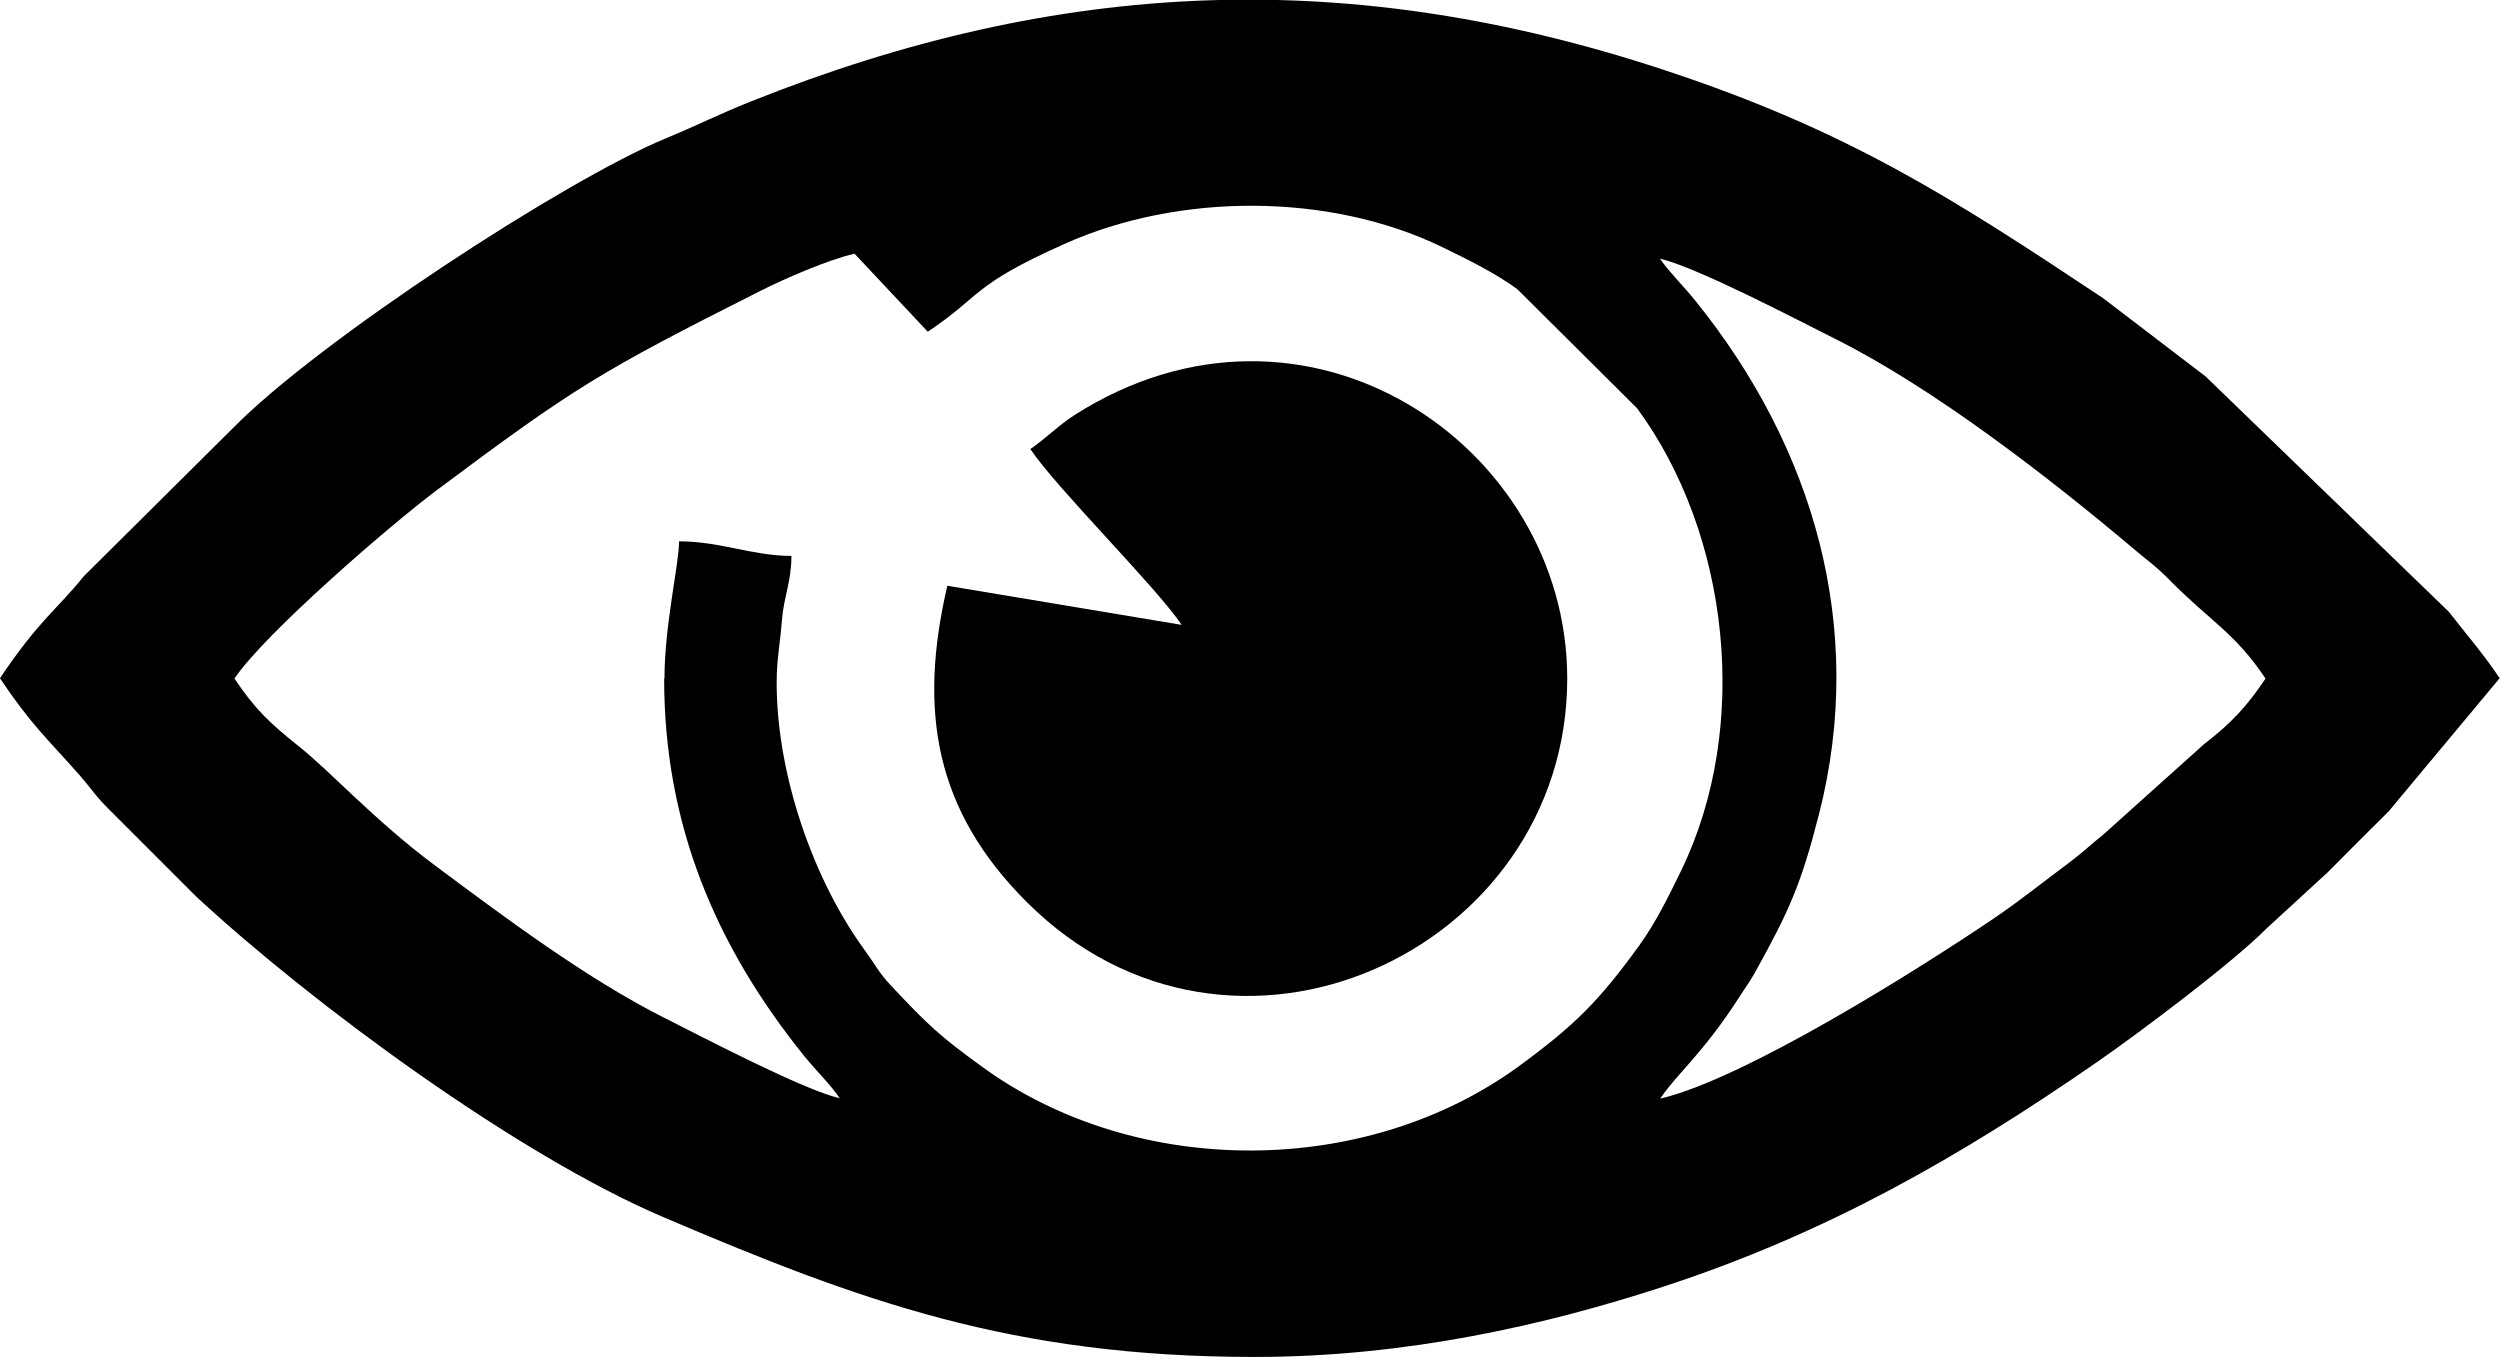
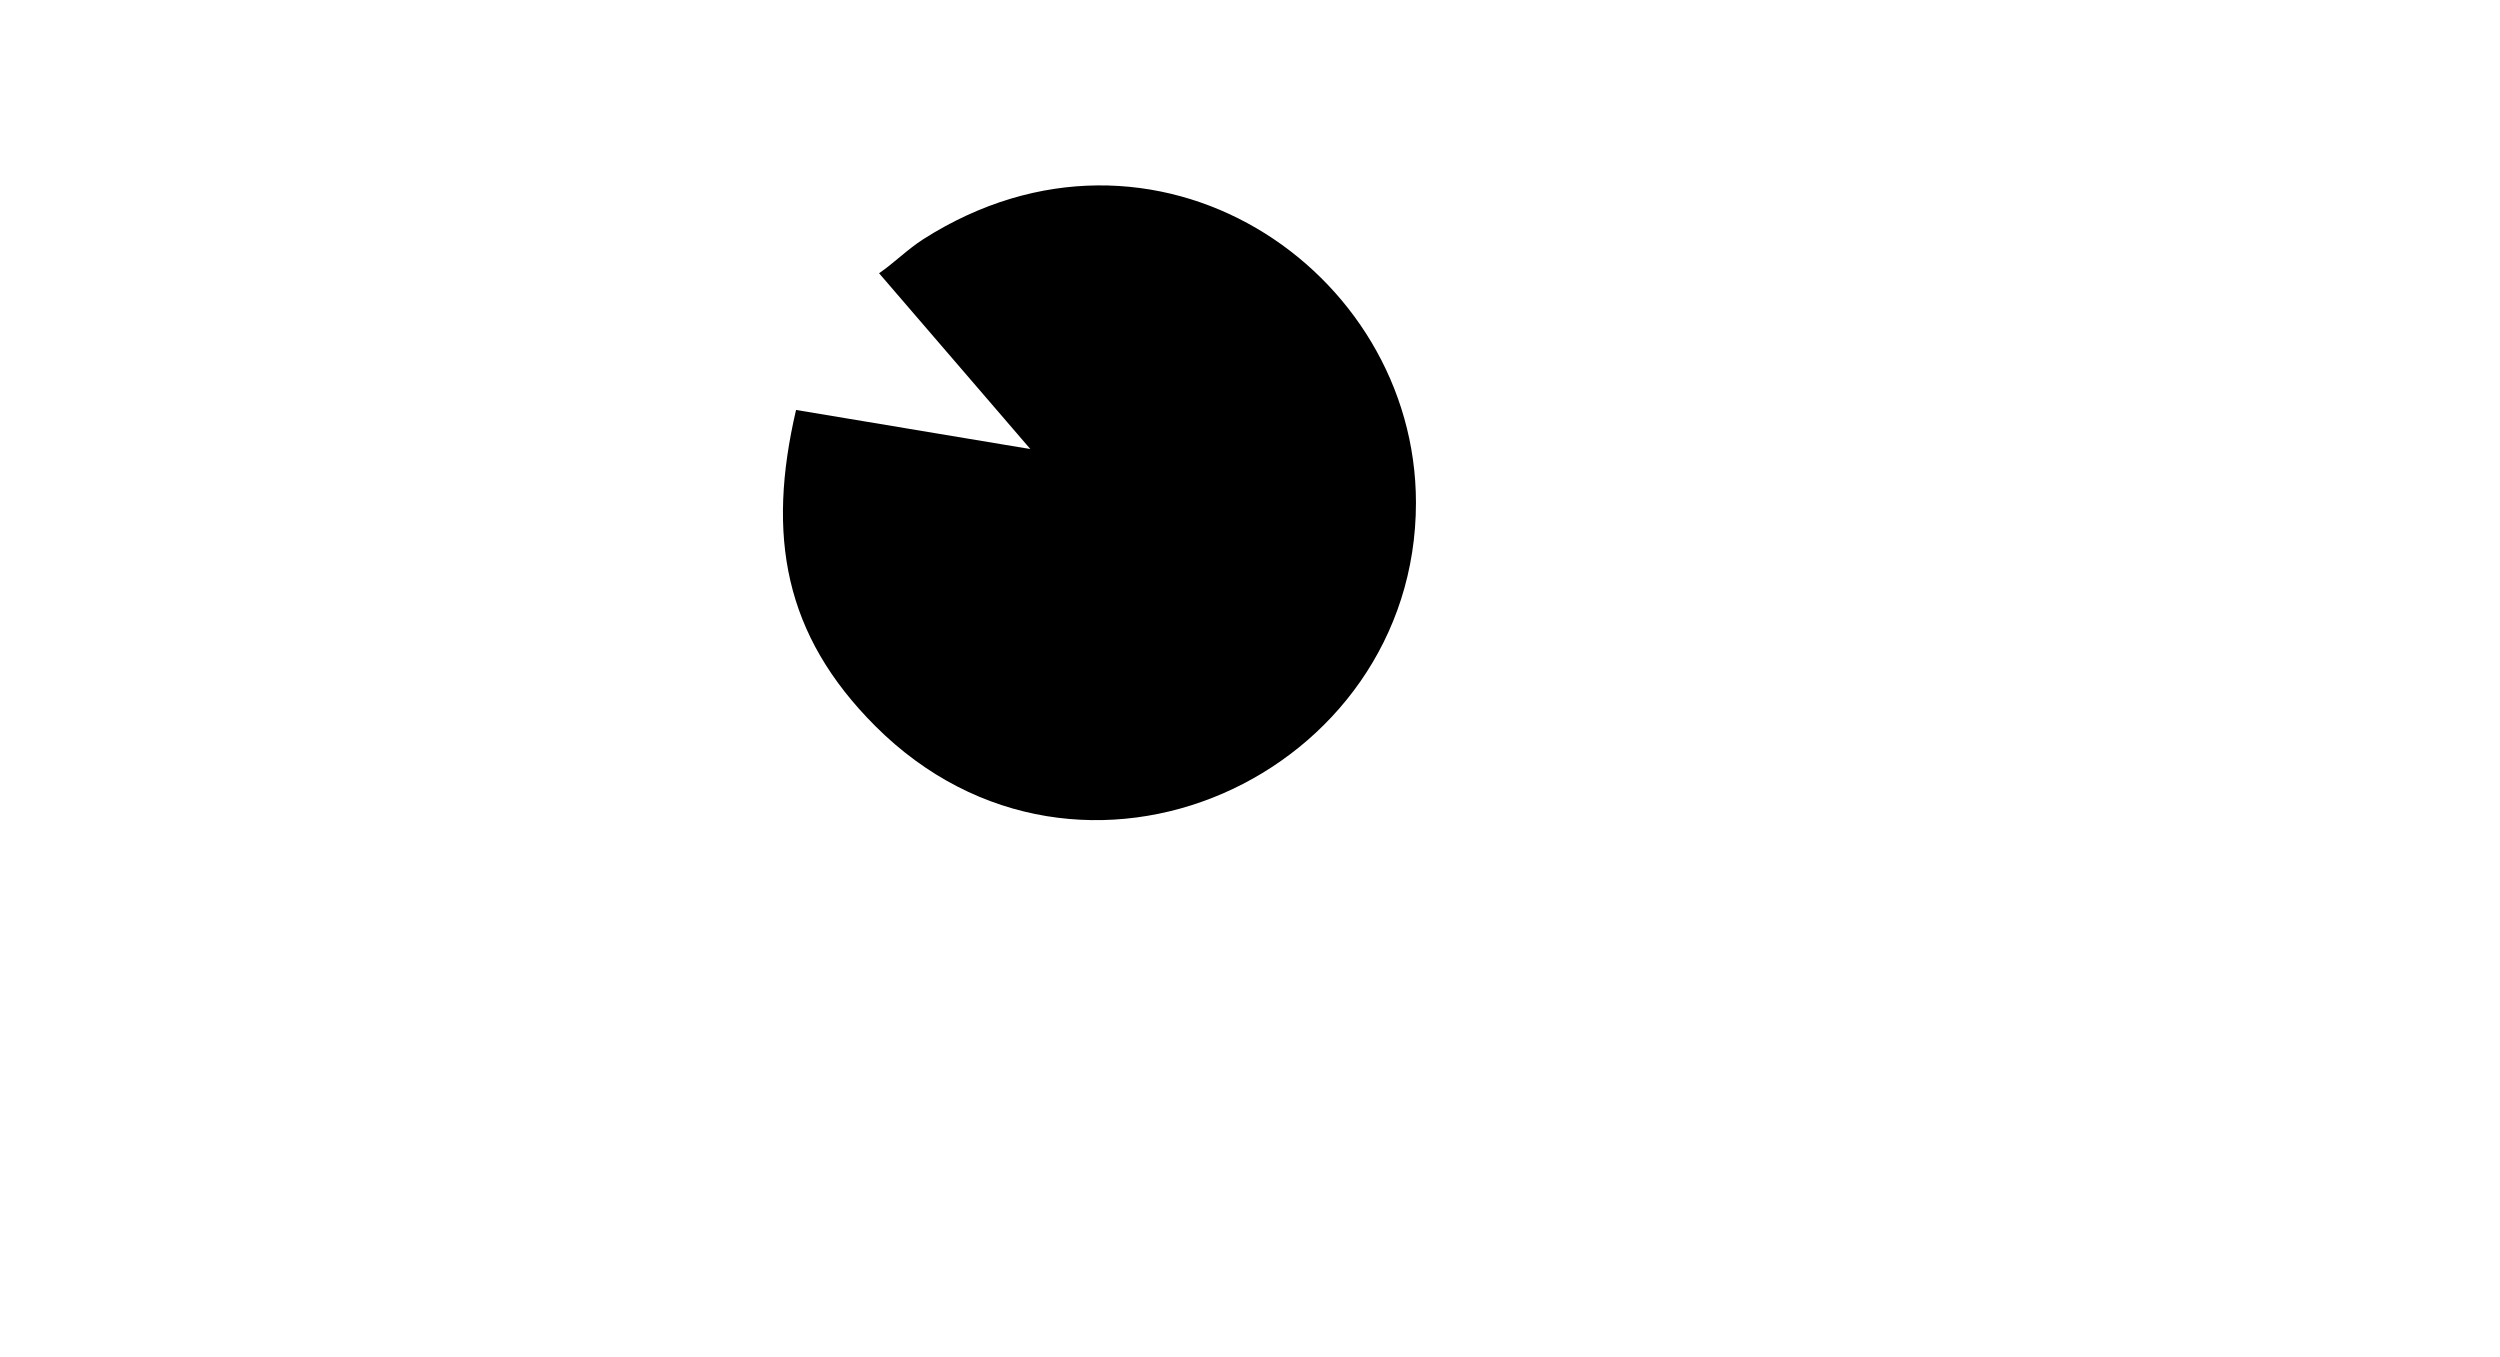
<svg xmlns="http://www.w3.org/2000/svg" xml:space="preserve" width="7.468mm" height="4.054mm" version="1.1" style="shape-rendering:geometricPrecision; text-rendering:geometricPrecision; image-rendering:optimizeQuality; fill-rule:evenodd; clip-rule:evenodd" viewBox="0 0 145.73 79.12">
  <defs>
    <style type="text/css">
   
    .fil0 {fill:black}
   
  </style>
  </defs>
  <g id="Layer_x0020_1">
    <g id="_2065223580432">
-       <path class="fil0" d="M38.71 39.56c0,8.52 3,15.59 8.16,22 0.71,0.87 1.58,1.72 2.08,2.47 -2.16,-0.51 -7.86,-3.5 -10.15,-4.65 -4.54,-2.27 -9.41,-5.91 -13.51,-8.97 -3.46,-2.58 -6.08,-5.48 -7.89,-6.91 -1.69,-1.35 -2.54,-2.15 -3.74,-3.94 1.75,-2.62 9.14,-9 11.79,-10.98 8.1,-6.05 9.53,-6.91 18.85,-11.61 1.42,-0.72 3.95,-1.82 5.51,-2.18l4.27 4.55c3.21,-2.15 2.51,-2.68 7.97,-5.12 6.67,-2.99 15.44,-3 22.01,0.18 1.56,0.76 3.05,1.49 4.38,2.45l6.99 6.95c5.39,7.32 6.65,18.54 2.58,26.94 -0.76,1.56 -1.49,3.05 -2.45,4.38 -2.34,3.23 -3.75,4.64 -6.95,6.99 -8.92,6.56 -22.3,6.64 -31.31,0.12 -2.53,-1.83 -3.2,-2.46 -5.42,-4.83 -0.64,-0.68 -0.91,-1.23 -1.45,-1.97 -3.06,-4.17 -5.16,-10.33 -5.16,-15.62 0,-1.38 0.19,-2.18 0.31,-3.68 0.11,-1.36 0.55,-2.21 0.55,-3.72 -2.27,0 -4.13,-0.85 -6.55,-0.85 0,1.33 -0.85,4.9 -0.85,7.97zm58.06 -24.48c2.16,0.51 7.87,3.5 10.16,4.65 5.78,2.88 12.54,8.12 17.54,12.34 0.85,0.72 1.17,0.9 1.98,1.72 2.48,2.51 3.82,3.08 5.62,5.77 -1.08,1.61 -1.98,2.59 -3.58,3.82l-5.85 5.25c-0.76,0.61 -1.18,1.03 -2.03,1.67 -1.6,1.19 -2.77,2.15 -4.42,3.27 -4.39,2.97 -14.52,9.34 -19.41,10.48 0.98,-1.47 2.47,-2.59 4.61,-5.92 0.37,-0.59 0.53,-0.76 0.89,-1.39 2,-3.61 2.69,-5.09 3.77,-9.32 2.75,-10.83 -0.32,-21.32 -7.19,-29.85 -0.7,-0.88 -1.57,-1.72 -2.08,-2.47zm-96.77 24.48c1.8,2.69 2.79,3.55 4.62,5.62 0.7,0.8 0.9,1.19 1.71,1.99l5.12 5.12c6.89,6.37 18.78,15.07 27.17,18.65 11.5,4.91 20.38,8.17 34.52,8.17 8.85,0 17,-1.87 23.8,-4.09 9.47,-3.09 17.23,-7.51 25.32,-13.11 2.54,-1.76 7.95,-5.83 9.87,-7.78l3.56 -3.27c1.25,-1.25 2.29,-2.31 3.56,-3.56l6.47 -7.76c-0.94,-1.41 -1.88,-2.48 -2.96,-3.87l-14.18 -13.72 -5.97 -4.56c-8.91,-5.93 -14.9,-9.76 -25.45,-13.26 -18.5,-6.14 -35.4,-5.4 -53.38,1.78 -1.86,0.74 -3.12,1.39 -4.96,2.15 -5.9,2.44 -20.26,11.82 -25.24,16.89l-8.71 8.65c-1.51,1.89 -2.61,2.55 -4.88,5.94z" />
-       <path class="fil0" d="M60.06 26.18c1.52,2.28 7.35,8.05 8.82,10.25l-13.66 -2.28c-1.71,7.33 -0.71,13.1 4.62,18.43 11.96,11.96 31.52,2.88 31.52,-13.02 0,-13.63 -15.26,-23.95 -28.73,-15.36 -0.92,0.59 -1.73,1.41 -2.57,1.98z" />
+       <path class="fil0" d="M60.06 26.18l-13.66 -2.28c-1.71,7.33 -0.71,13.1 4.62,18.43 11.96,11.96 31.52,2.88 31.52,-13.02 0,-13.63 -15.26,-23.95 -28.73,-15.36 -0.92,0.59 -1.73,1.41 -2.57,1.98z" />
    </g>
  </g>
</svg>